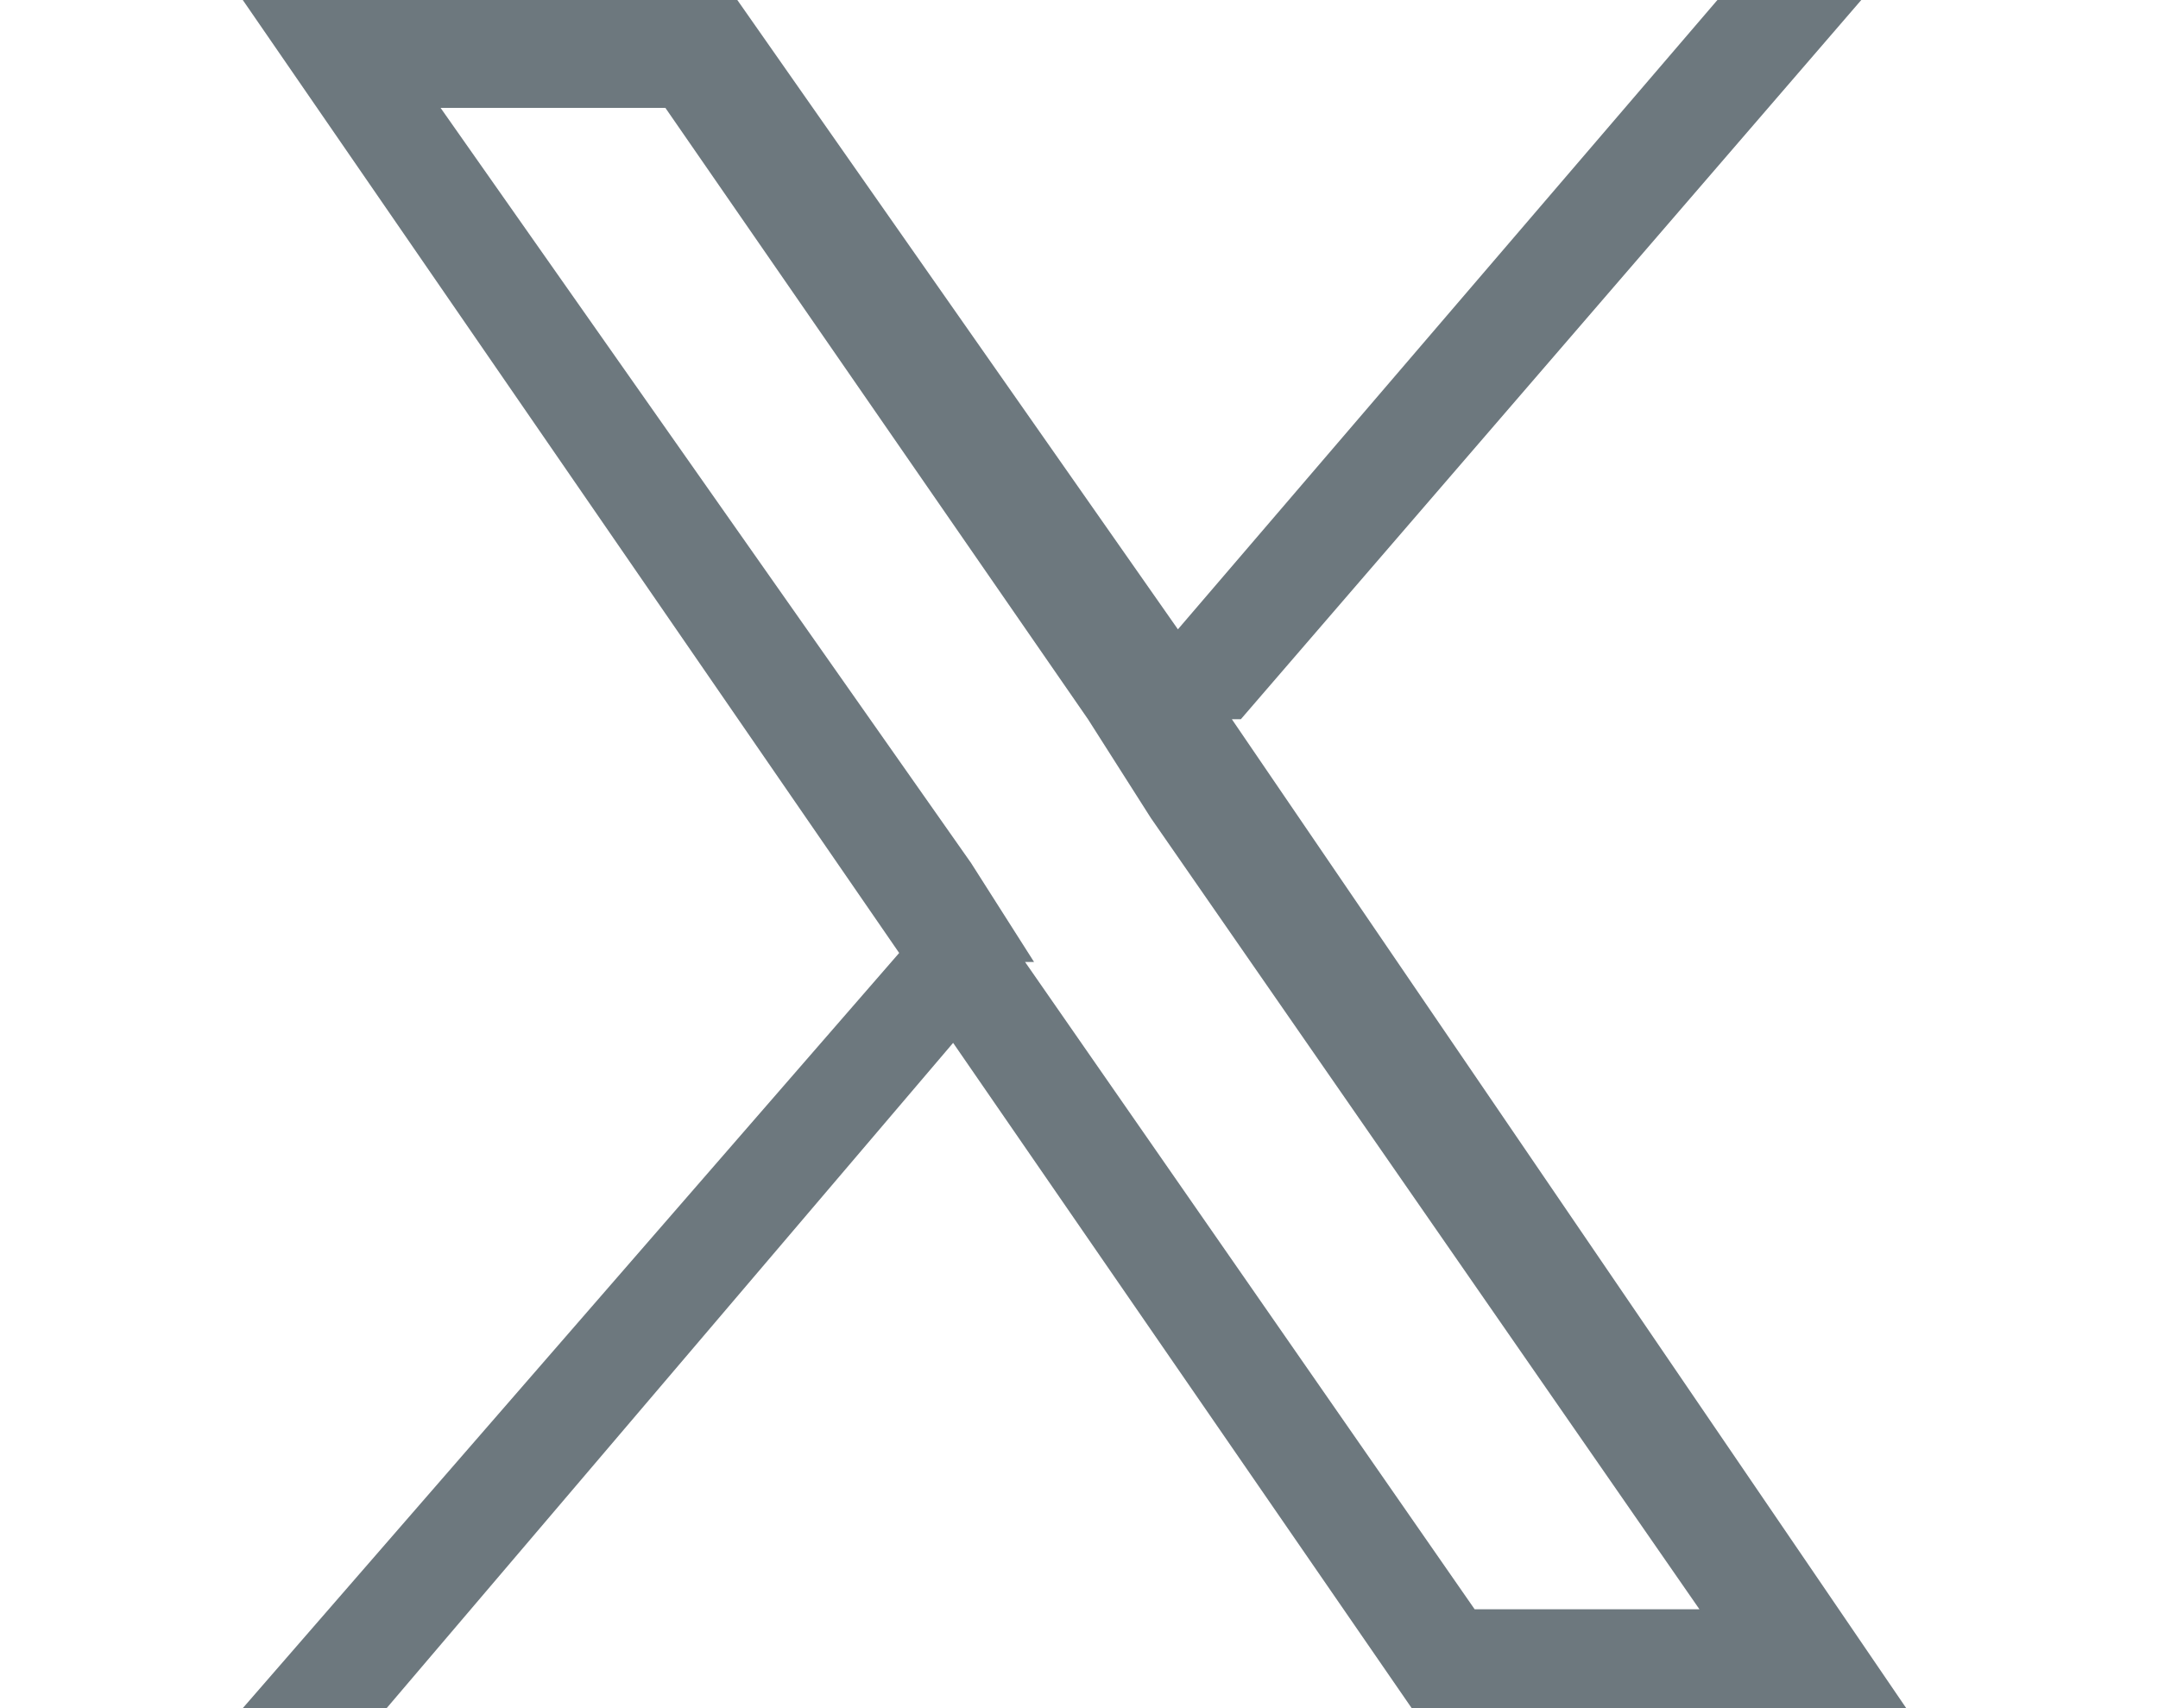
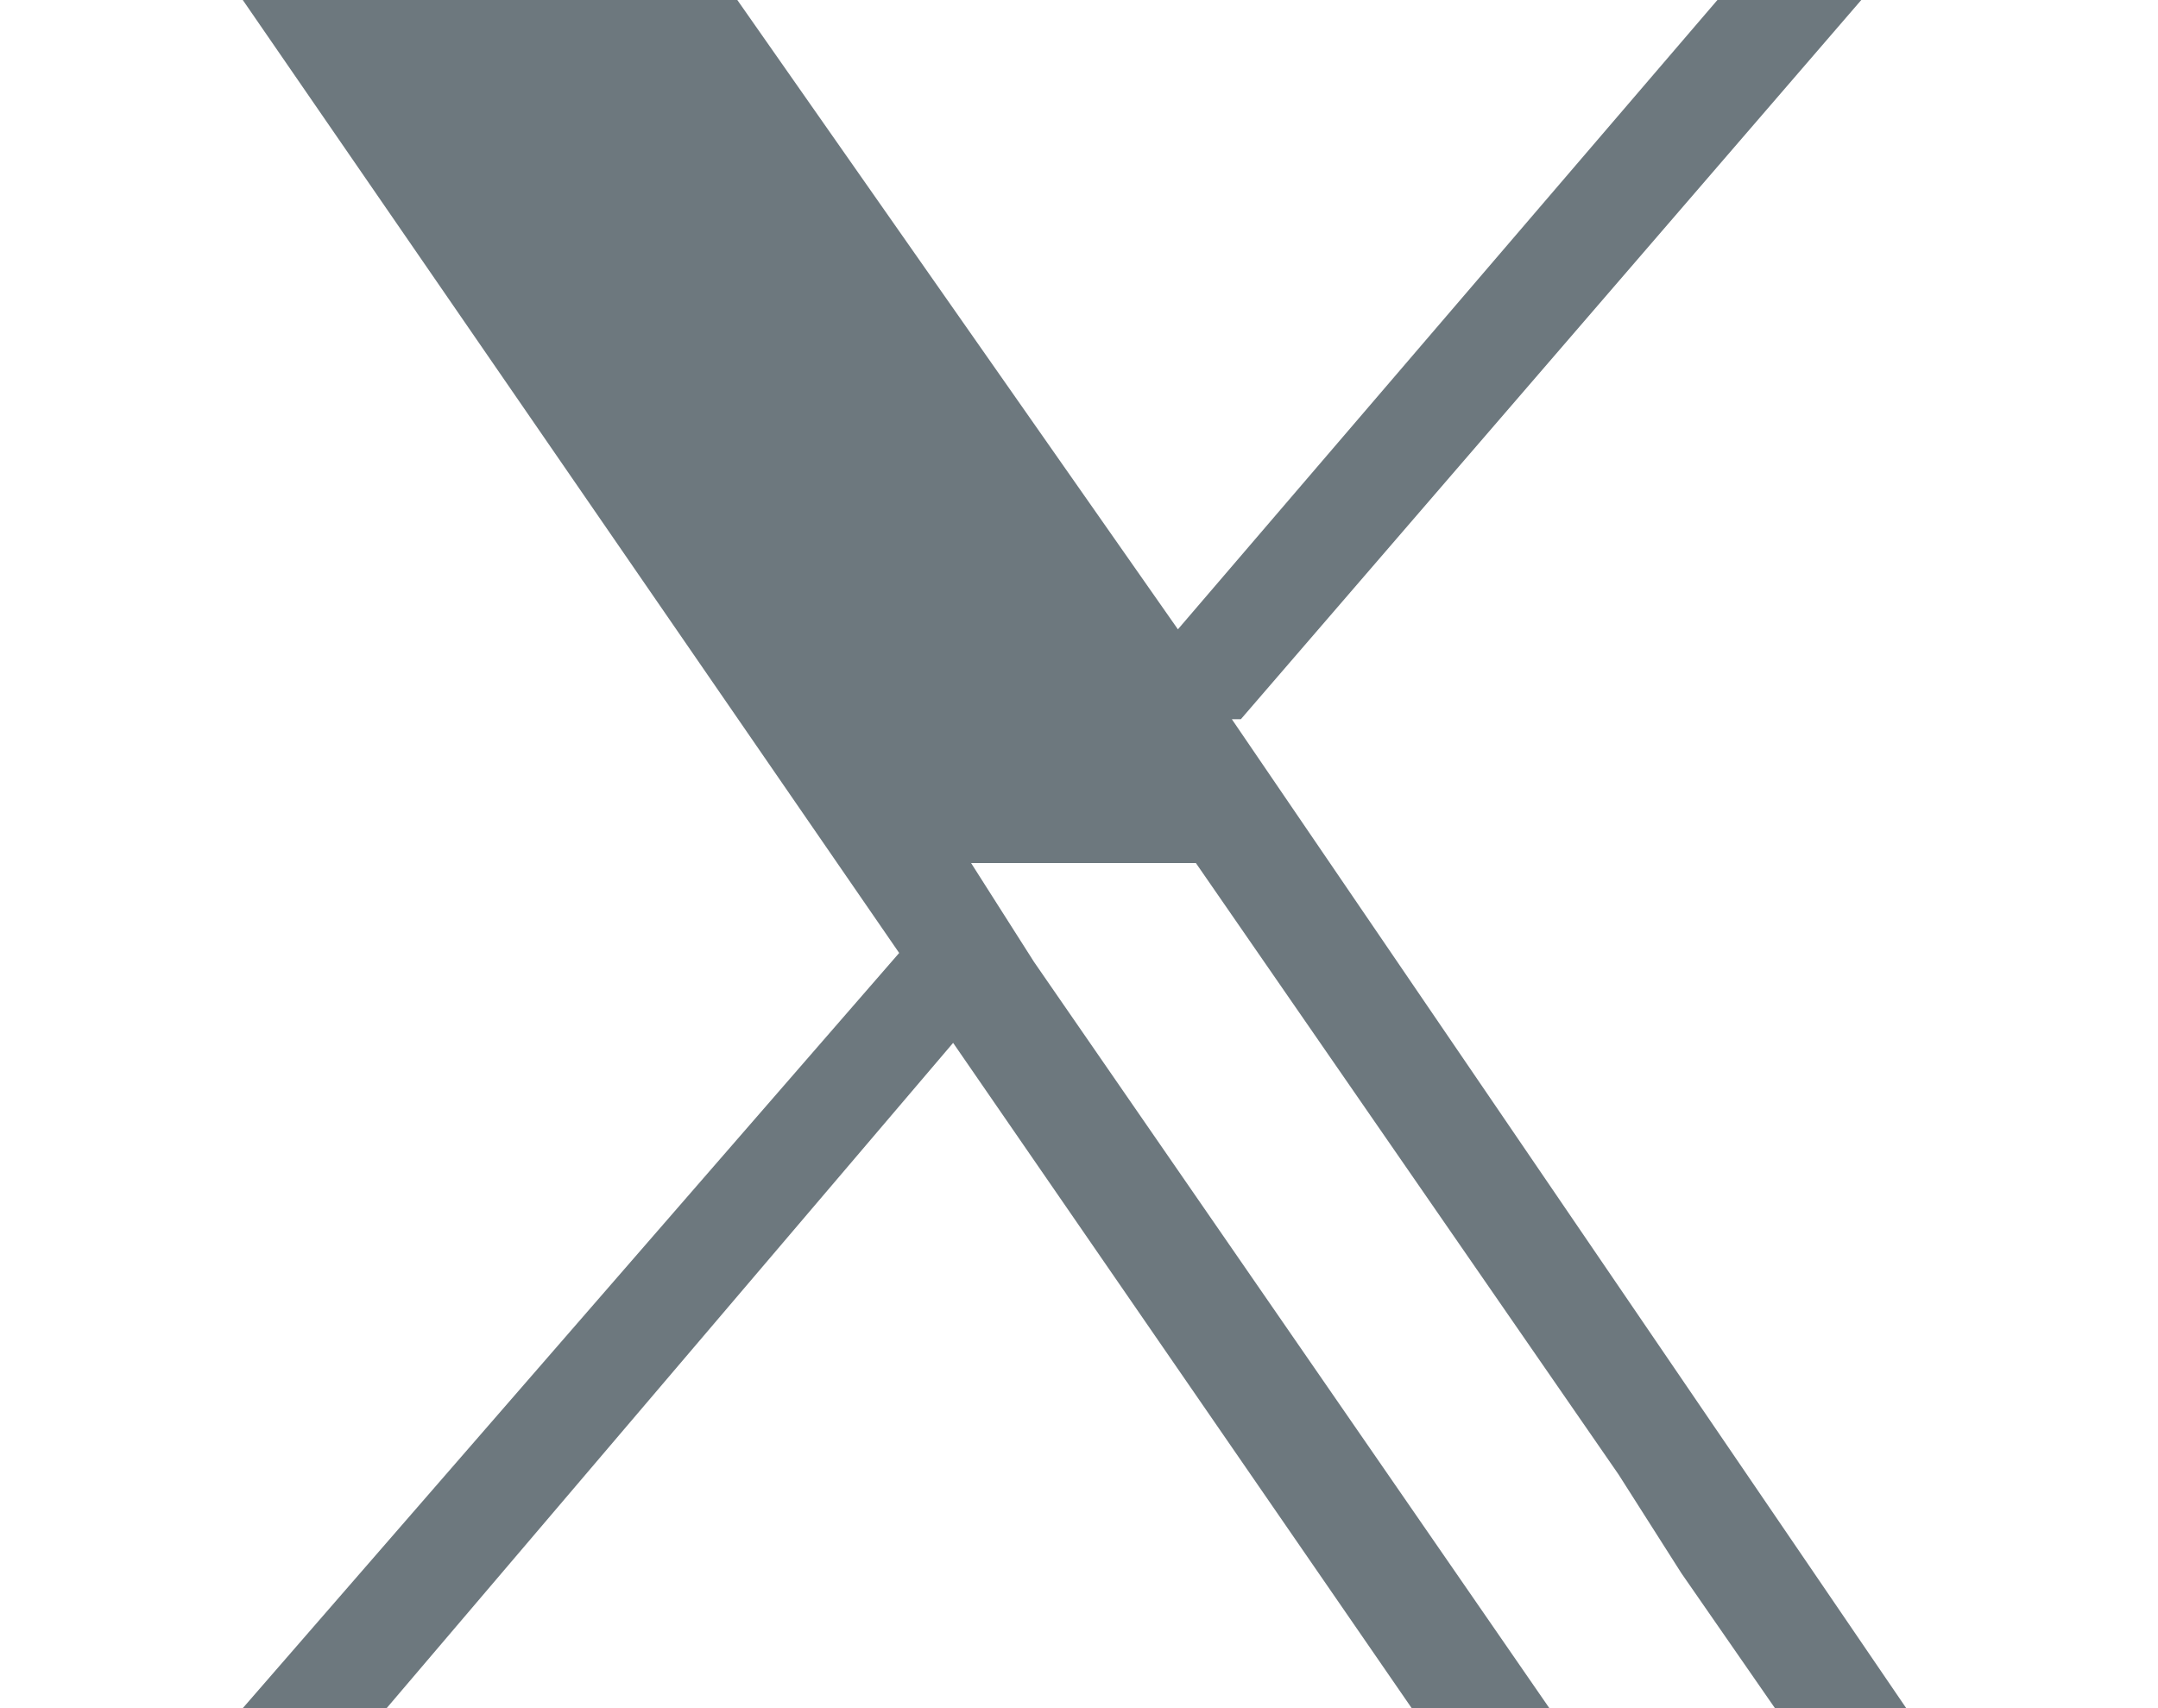
<svg xmlns="http://www.w3.org/2000/svg" id="Layer_1" data-name="Layer 1" version="1.1" width="24" height="19" viewBox="0 0 24 19">
  <defs>
    <style>
      .cls-1 {
        fill: #6d787e;
        stroke-width: 0px;
      }
    </style>
  </defs>
-   <path class="cls-1" d="M13.8,8L20.7,0h-1.6l-6,7L8.2,0H2.7l7.3,10.6-7.3,8.4h1.6l6.3-7.4,5.1,7.4h5.5l-7.5-11h0ZM11.5,10.7l-.7-1.1L4.9,1.2h2.5l4.7,6.8.7,1.1,6.1,8.8h-2.5l-5-7.2h0Z" />
+   <path class="cls-1" d="M13.8,8L20.7,0h-1.6l-6,7L8.2,0H2.7l7.3,10.6-7.3,8.4h1.6l6.3-7.4,5.1,7.4h5.5l-7.5-11h0ZM11.5,10.7l-.7-1.1h2.5l4.7,6.8.7,1.1,6.1,8.8h-2.5l-5-7.2h0Z" />
</svg>